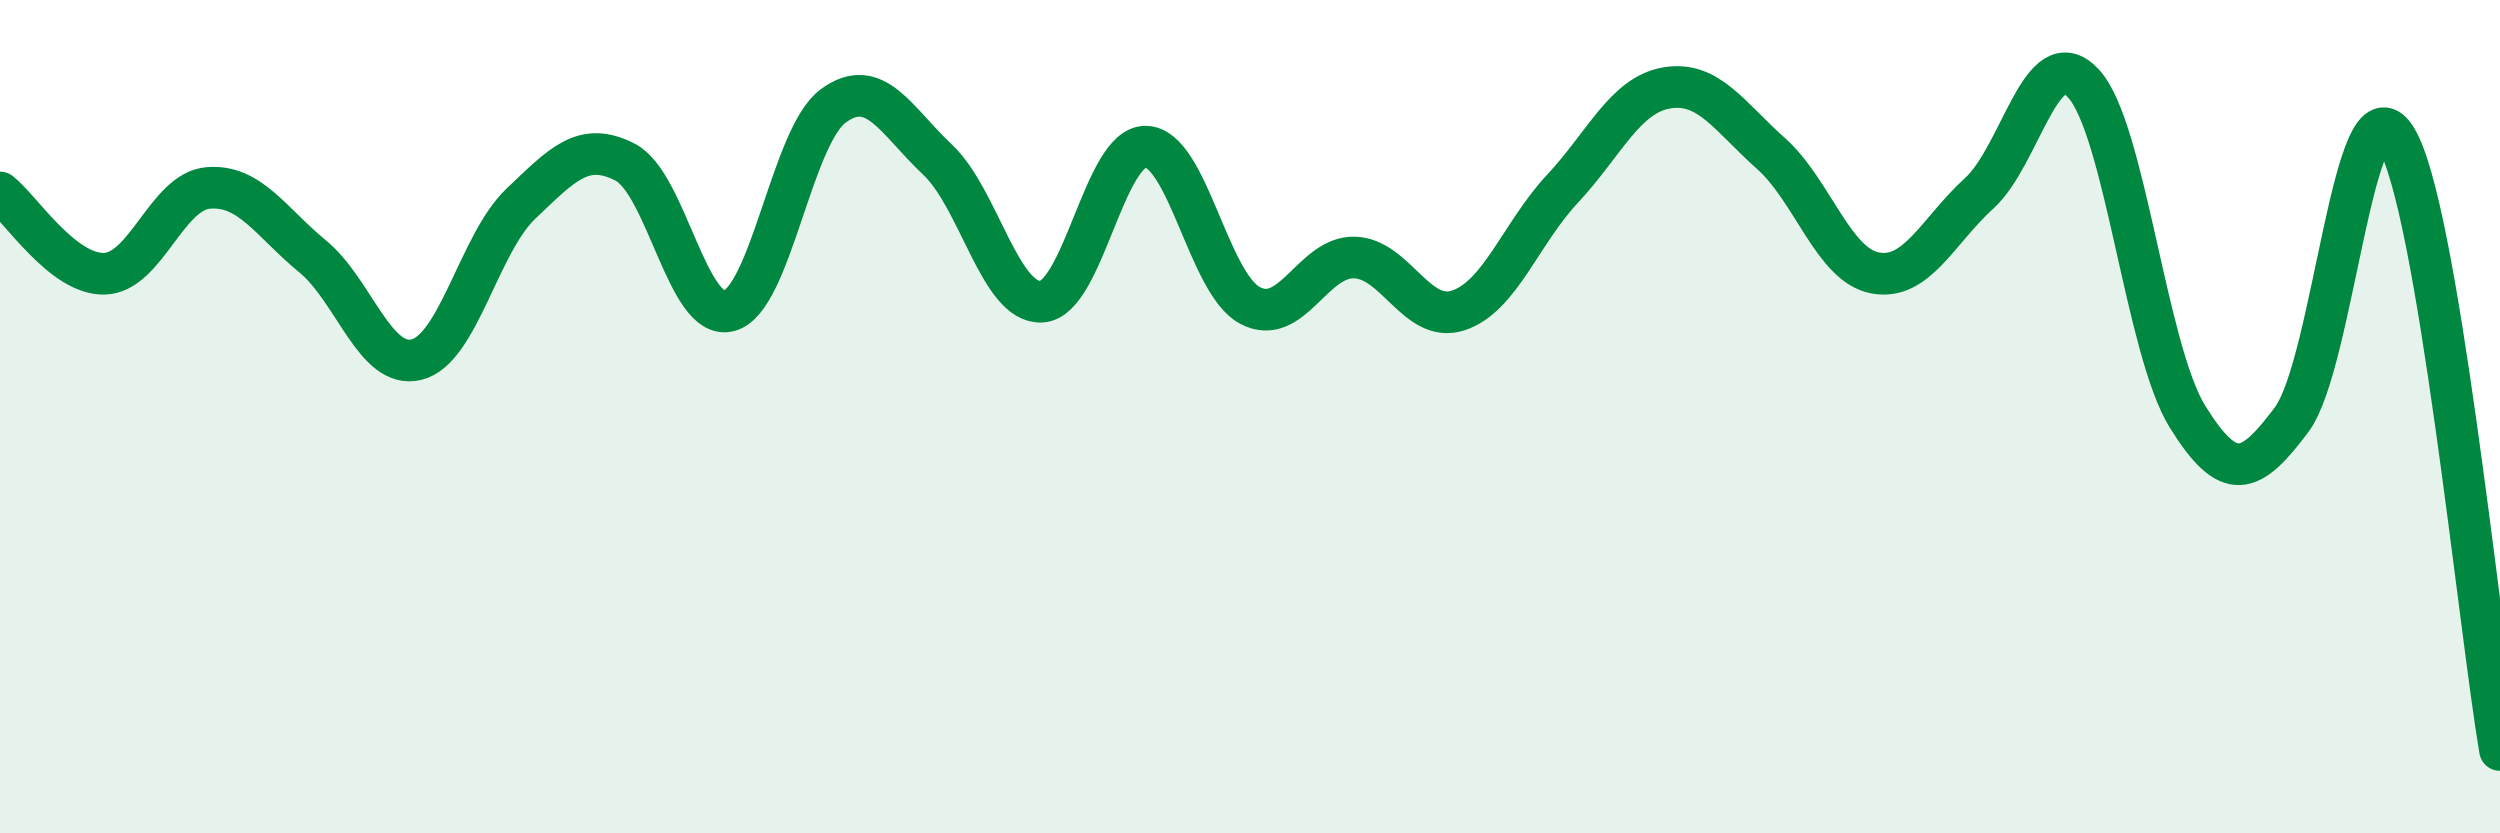
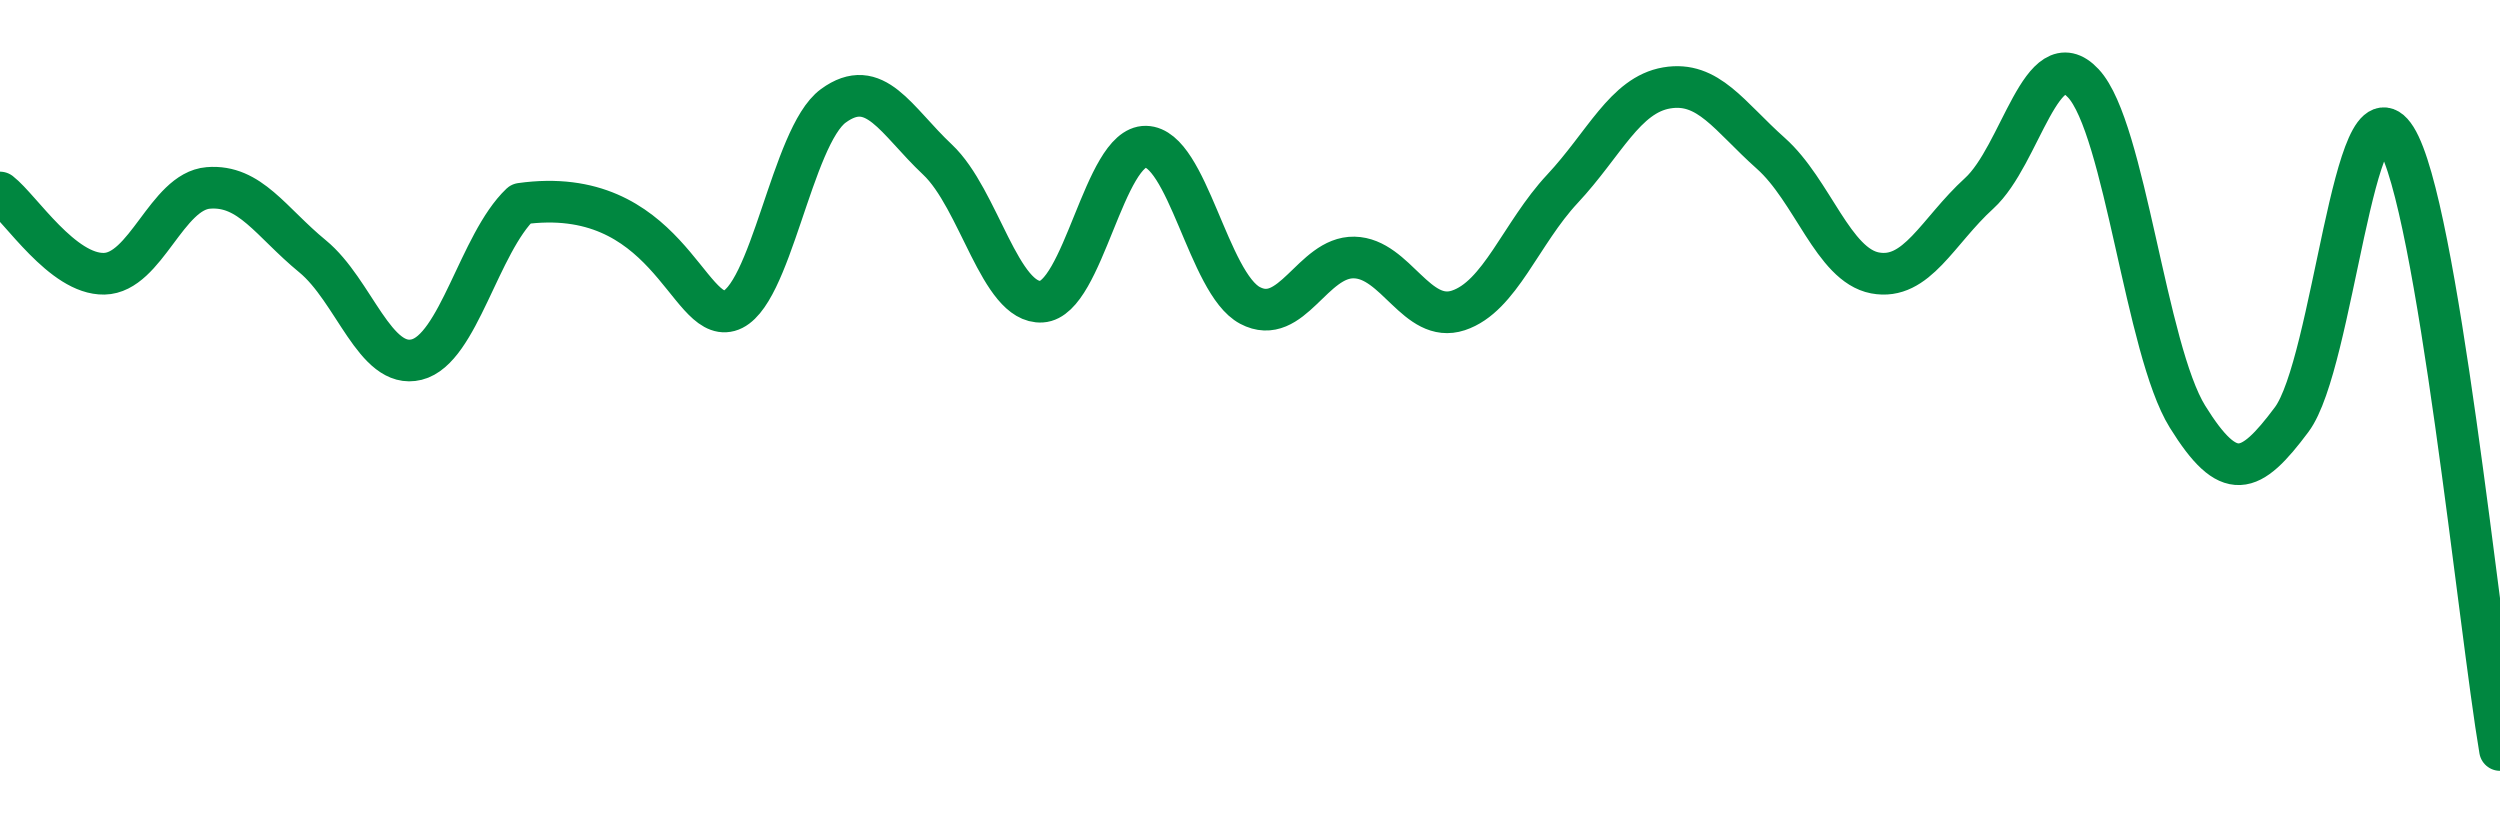
<svg xmlns="http://www.w3.org/2000/svg" width="60" height="20" viewBox="0 0 60 20">
-   <path d="M 0,4.62 C 0.5,5.01 1.5,6.59 2.5,6.57 C 3.5,6.55 4,4.59 5,4.51 C 6,4.43 6.5,5.33 7.5,6.15 C 8.5,6.97 9,8.88 10,8.63 C 11,8.38 11.5,5.84 12.5,4.89 C 13.5,3.94 14,3.38 15,3.89 C 16,4.4 16.5,7.73 17.5,7.46 C 18.5,7.19 19,3.27 20,2.54 C 21,1.81 21.5,2.89 22.5,3.83 C 23.5,4.77 24,7.3 25,7.24 C 26,7.18 26.5,3.5 27.5,3.52 C 28.5,3.54 29,6.8 30,7.33 C 31,7.86 31.5,6.16 32.5,6.18 C 33.5,6.2 34,7.78 35,7.45 C 36,7.12 36.5,5.6 37.5,4.53 C 38.5,3.46 39,2.28 40,2.11 C 41,1.94 41.5,2.79 42.5,3.68 C 43.5,4.57 44,6.36 45,6.55 C 46,6.74 46.5,5.55 47.5,4.64 C 48.5,3.73 49,0.93 50,2 C 51,3.07 51.5,8.39 52.5,10 C 53.5,11.61 54,11.41 55,10.07 C 56,8.73 56.5,1.72 57.5,3.31 C 58.5,4.9 59.5,15.06 60,18L60 20L0 20Z" fill="#008740" opacity="0.1" stroke-linecap="round" stroke-linejoin="round" />
-   <path d="M 0,4.62 C 0.5,5.01 1.5,6.59 2.5,6.57 C 3.5,6.55 4,4.59 5,4.51 C 6,4.43 6.5,5.33 7.5,6.15 C 8.5,6.97 9,8.88 10,8.63 C 11,8.38 11.5,5.84 12.5,4.89 C 13.5,3.94 14,3.38 15,3.89 C 16,4.4 16.5,7.73 17.5,7.46 C 18.5,7.19 19,3.27 20,2.54 C 21,1.81 21.5,2.89 22.5,3.83 C 23.5,4.77 24,7.3 25,7.24 C 26,7.18 26.5,3.5 27.5,3.52 C 28.5,3.54 29,6.8 30,7.33 C 31,7.86 31.5,6.16 32.5,6.18 C 33.5,6.2 34,7.78 35,7.45 C 36,7.12 36.5,5.6 37.5,4.53 C 38.5,3.46 39,2.28 40,2.11 C 41,1.94 41.5,2.79 42.5,3.68 C 43.5,4.57 44,6.36 45,6.55 C 46,6.74 46.5,5.55 47.5,4.64 C 48.5,3.73 49,0.93 50,2 C 51,3.07 51.5,8.39 52.5,10 C 53.5,11.61 54,11.41 55,10.07 C 56,8.73 56.5,1.72 57.5,3.31 C 58.5,4.9 59.5,15.06 60,18" stroke="#008740" stroke-width="1" fill="none" stroke-linecap="round" stroke-linejoin="round" />
+   <path d="M 0,4.62 C 0.5,5.01 1.5,6.59 2.5,6.57 C 3.5,6.55 4,4.59 5,4.51 C 6,4.43 6.5,5.33 7.5,6.15 C 8.5,6.97 9,8.88 10,8.63 C 11,8.38 11.5,5.84 12.5,4.89 C 16,4.4 16.5,7.73 17.5,7.46 C 18.5,7.19 19,3.27 20,2.54 C 21,1.81 21.5,2.89 22.5,3.83 C 23.5,4.77 24,7.3 25,7.24 C 26,7.18 26.5,3.5 27.5,3.52 C 28.5,3.54 29,6.8 30,7.33 C 31,7.86 31.5,6.16 32.5,6.18 C 33.5,6.2 34,7.78 35,7.45 C 36,7.12 36.5,5.6 37.5,4.53 C 38.5,3.46 39,2.28 40,2.11 C 41,1.94 41.5,2.79 42.5,3.68 C 43.5,4.57 44,6.36 45,6.55 C 46,6.74 46.5,5.55 47.5,4.64 C 48.5,3.73 49,0.93 50,2 C 51,3.07 51.5,8.39 52.5,10 C 53.5,11.61 54,11.41 55,10.07 C 56,8.73 56.5,1.72 57.5,3.31 C 58.5,4.9 59.5,15.06 60,18" stroke="#008740" stroke-width="1" fill="none" stroke-linecap="round" stroke-linejoin="round" />
</svg>